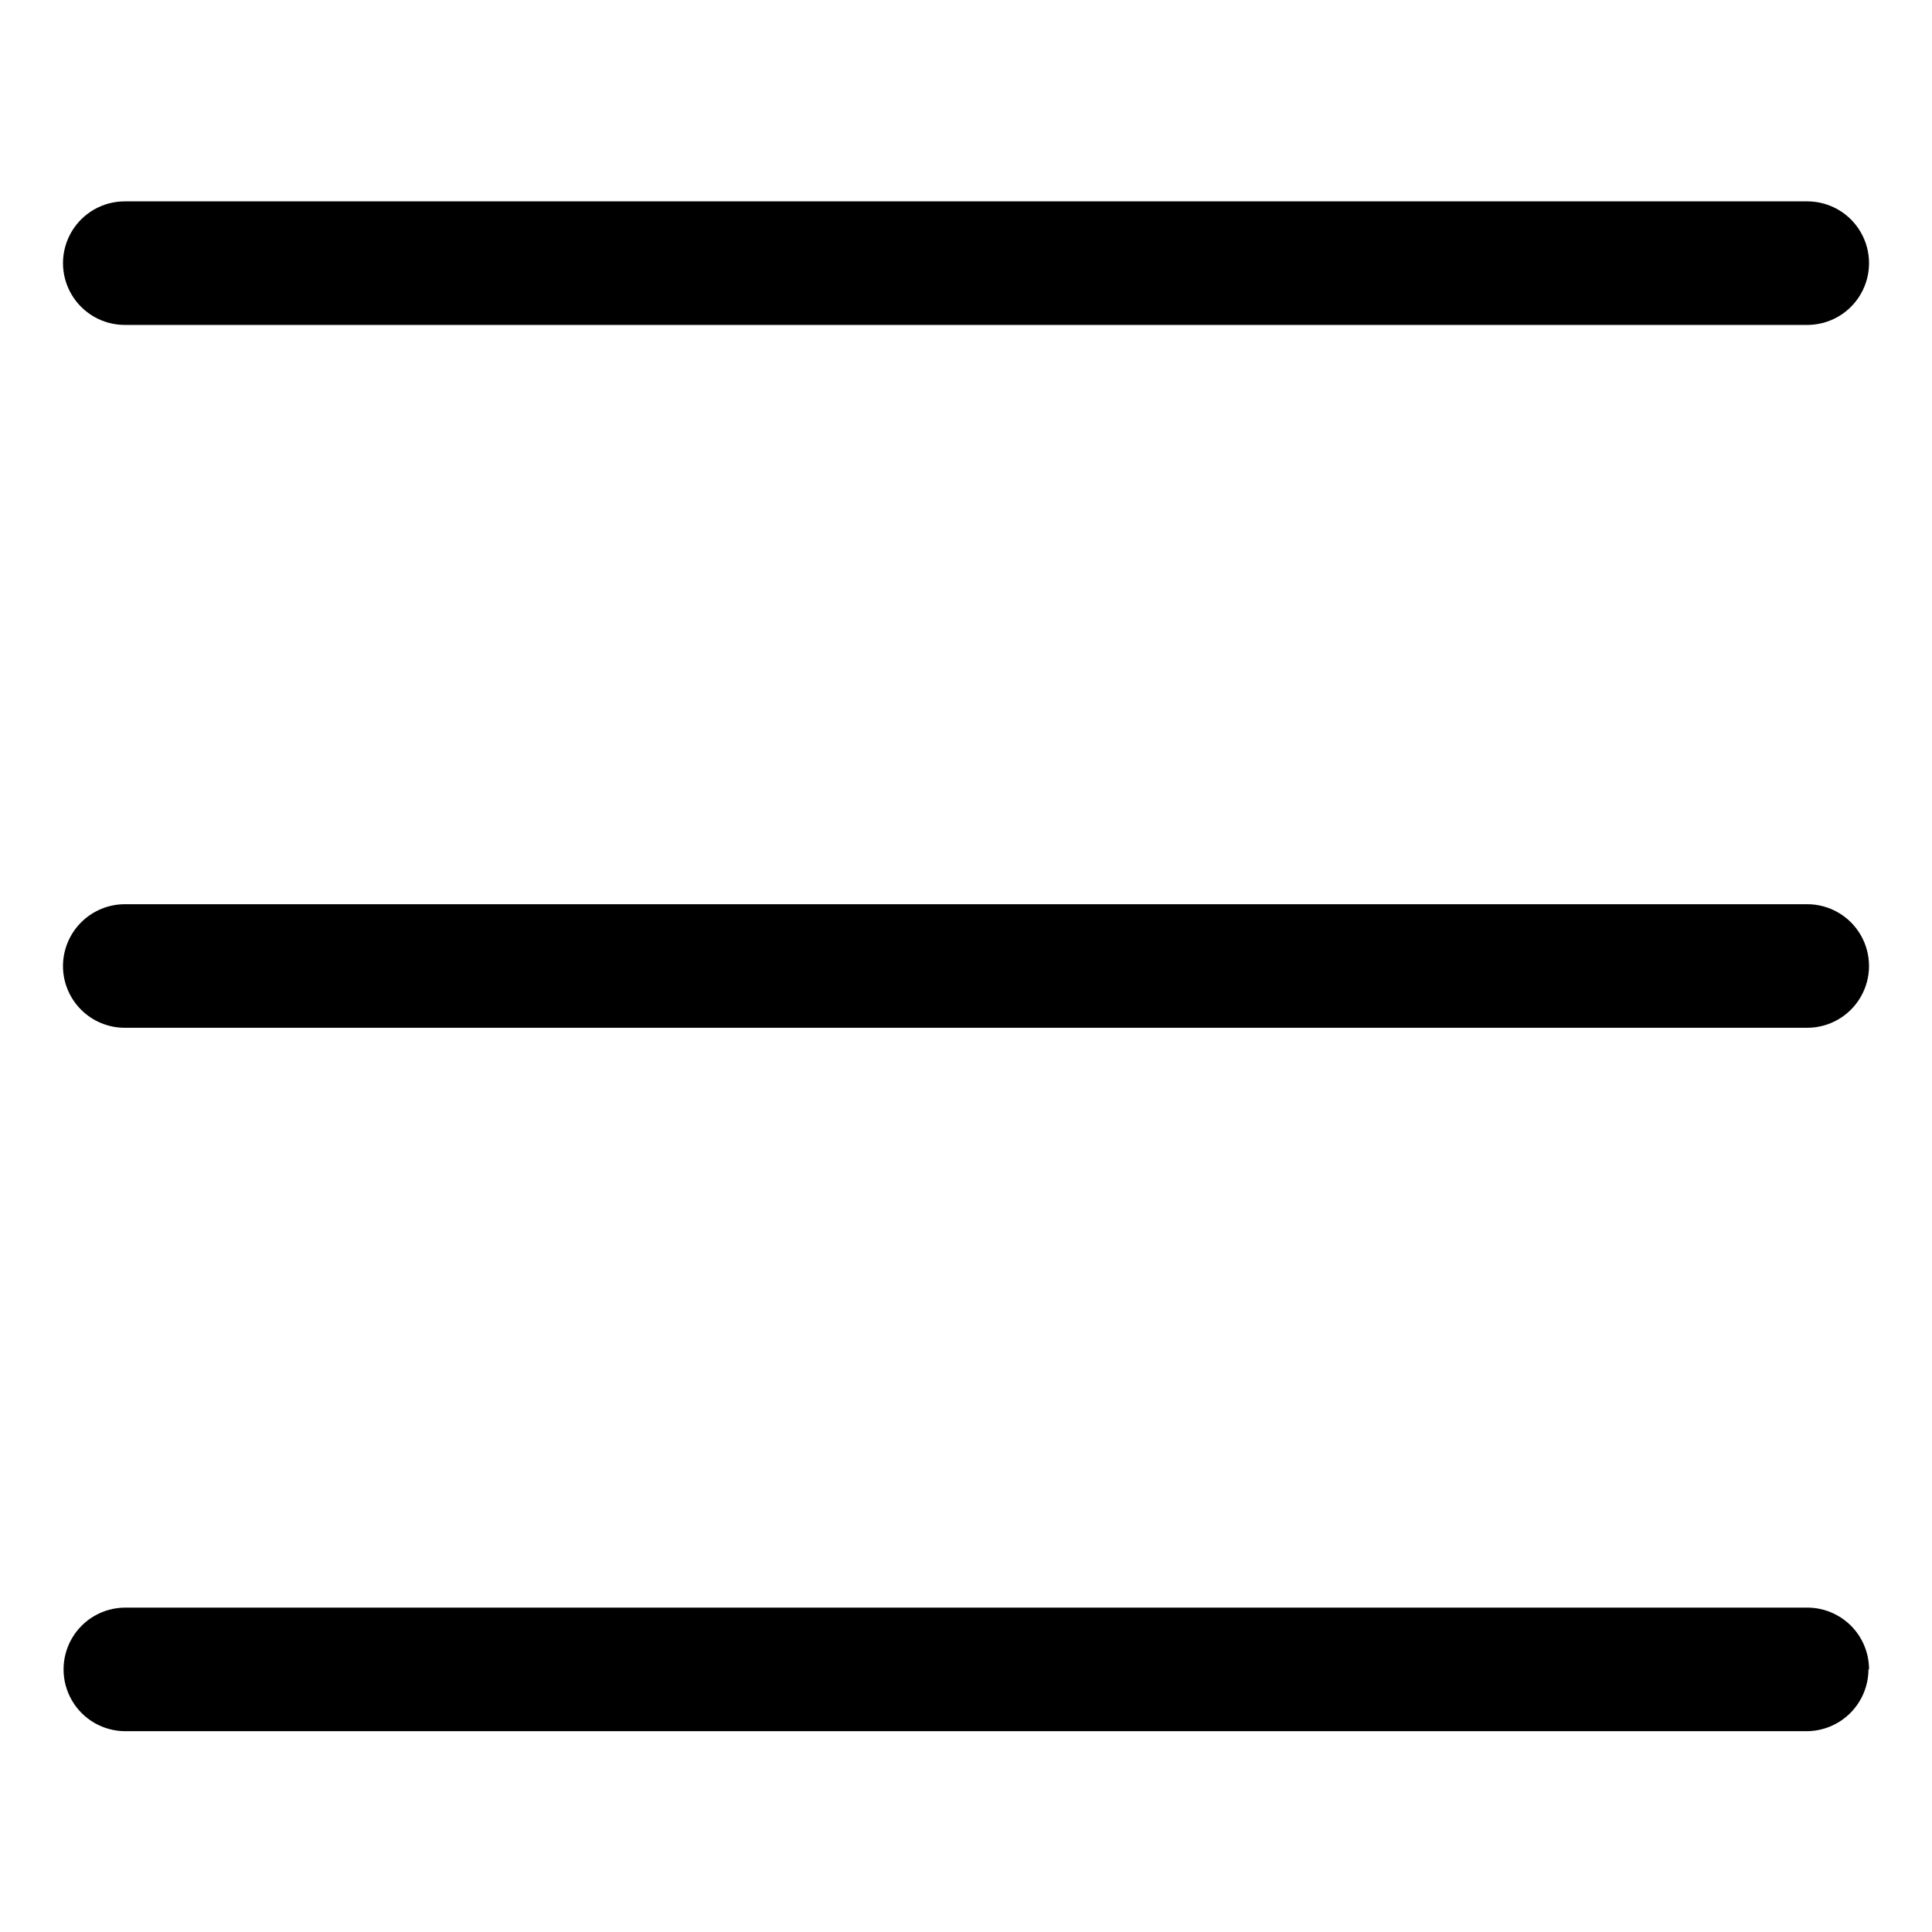
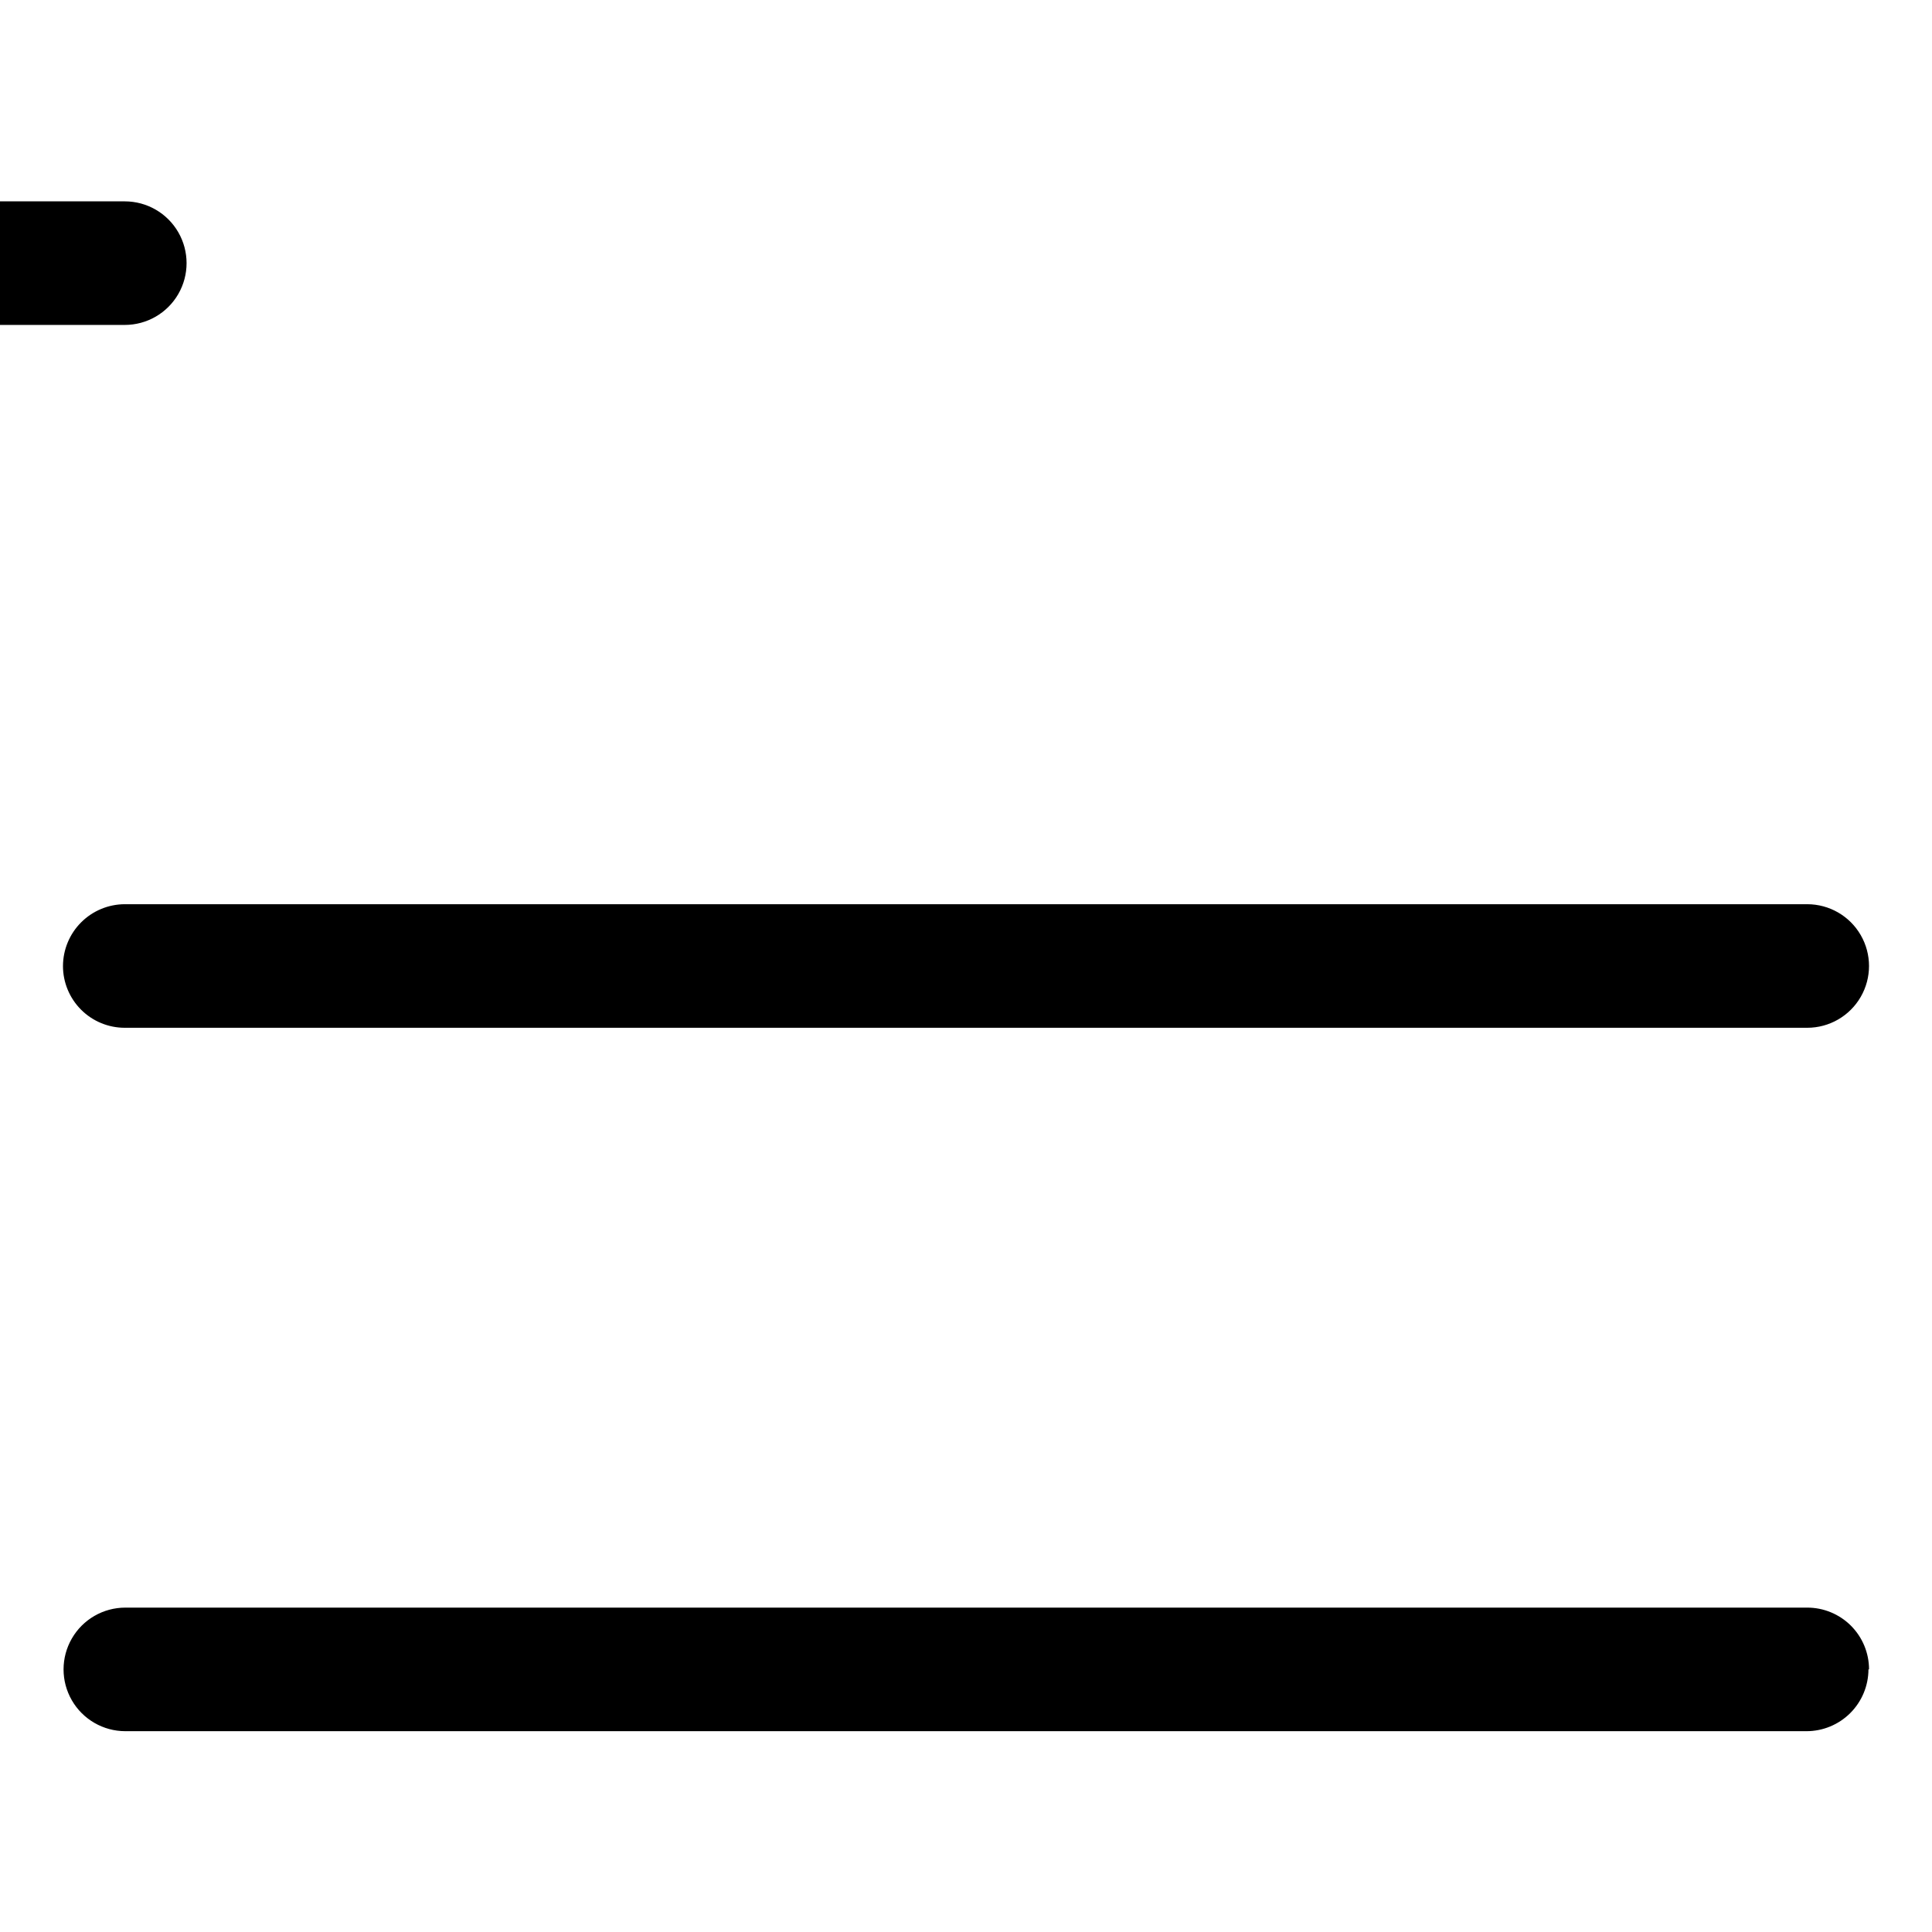
<svg xmlns="http://www.w3.org/2000/svg" fill="#000000" width="800px" height="800px" version="1.1" viewBox="144 144 512 512">
-   <path d="m160.69 400c0.016-4.34 1.742-8.496 4.812-11.566 3.066-3.066 7.223-4.797 11.562-4.809h445.87c5.852 0 11.258 3.121 14.18 8.188 2.926 5.066 2.926 11.309 0 16.371-2.922 5.066-8.328 8.188-14.18 8.188h-445.87c-4.344 0-8.508-1.723-11.578-4.793-3.07-3.074-4.797-7.238-4.797-11.578zm478.62 186.41 0.004-0.004c0-4.348-1.734-8.523-4.812-11.594-3.082-3.074-7.262-4.793-11.613-4.777h-445.67c-5.852 0-11.258 3.121-14.18 8.188-2.926 5.066-2.926 11.305 0 16.371 2.922 5.066 8.328 8.188 14.18 8.188h445.52c4.344 0 8.516-1.723 11.594-4.793 3.078-3.07 4.816-7.234 4.828-11.582zm-462.24-356.3h445.87c5.852 0 11.258-3.121 14.18-8.188 2.926-5.066 2.926-11.305 0-16.371-2.922-5.066-8.328-8.188-14.18-8.188h-445.87c-5.848 0-11.254 3.121-14.18 8.188-2.926 5.066-2.926 11.305 0 16.371 2.926 5.066 8.332 8.188 14.18 8.188z" />
+   <path d="m160.69 400c0.016-4.34 1.742-8.496 4.812-11.566 3.066-3.066 7.223-4.797 11.562-4.809h445.87c5.852 0 11.258 3.121 14.18 8.188 2.926 5.066 2.926 11.309 0 16.371-2.922 5.066-8.328 8.188-14.18 8.188h-445.87c-4.344 0-8.508-1.723-11.578-4.793-3.07-3.074-4.797-7.238-4.797-11.578zm478.62 186.41 0.004-0.004c0-4.348-1.734-8.523-4.812-11.594-3.082-3.074-7.262-4.793-11.613-4.777h-445.67c-5.852 0-11.258 3.121-14.18 8.188-2.926 5.066-2.926 11.305 0 16.371 2.922 5.066 8.328 8.188 14.18 8.188h445.52c4.344 0 8.516-1.723 11.594-4.793 3.078-3.07 4.816-7.234 4.828-11.582zm-462.24-356.3c5.852 0 11.258-3.121 14.18-8.188 2.926-5.066 2.926-11.305 0-16.371-2.922-5.066-8.328-8.188-14.18-8.188h-445.87c-5.848 0-11.254 3.121-14.18 8.188-2.926 5.066-2.926 11.305 0 16.371 2.926 5.066 8.332 8.188 14.18 8.188z" />
</svg>